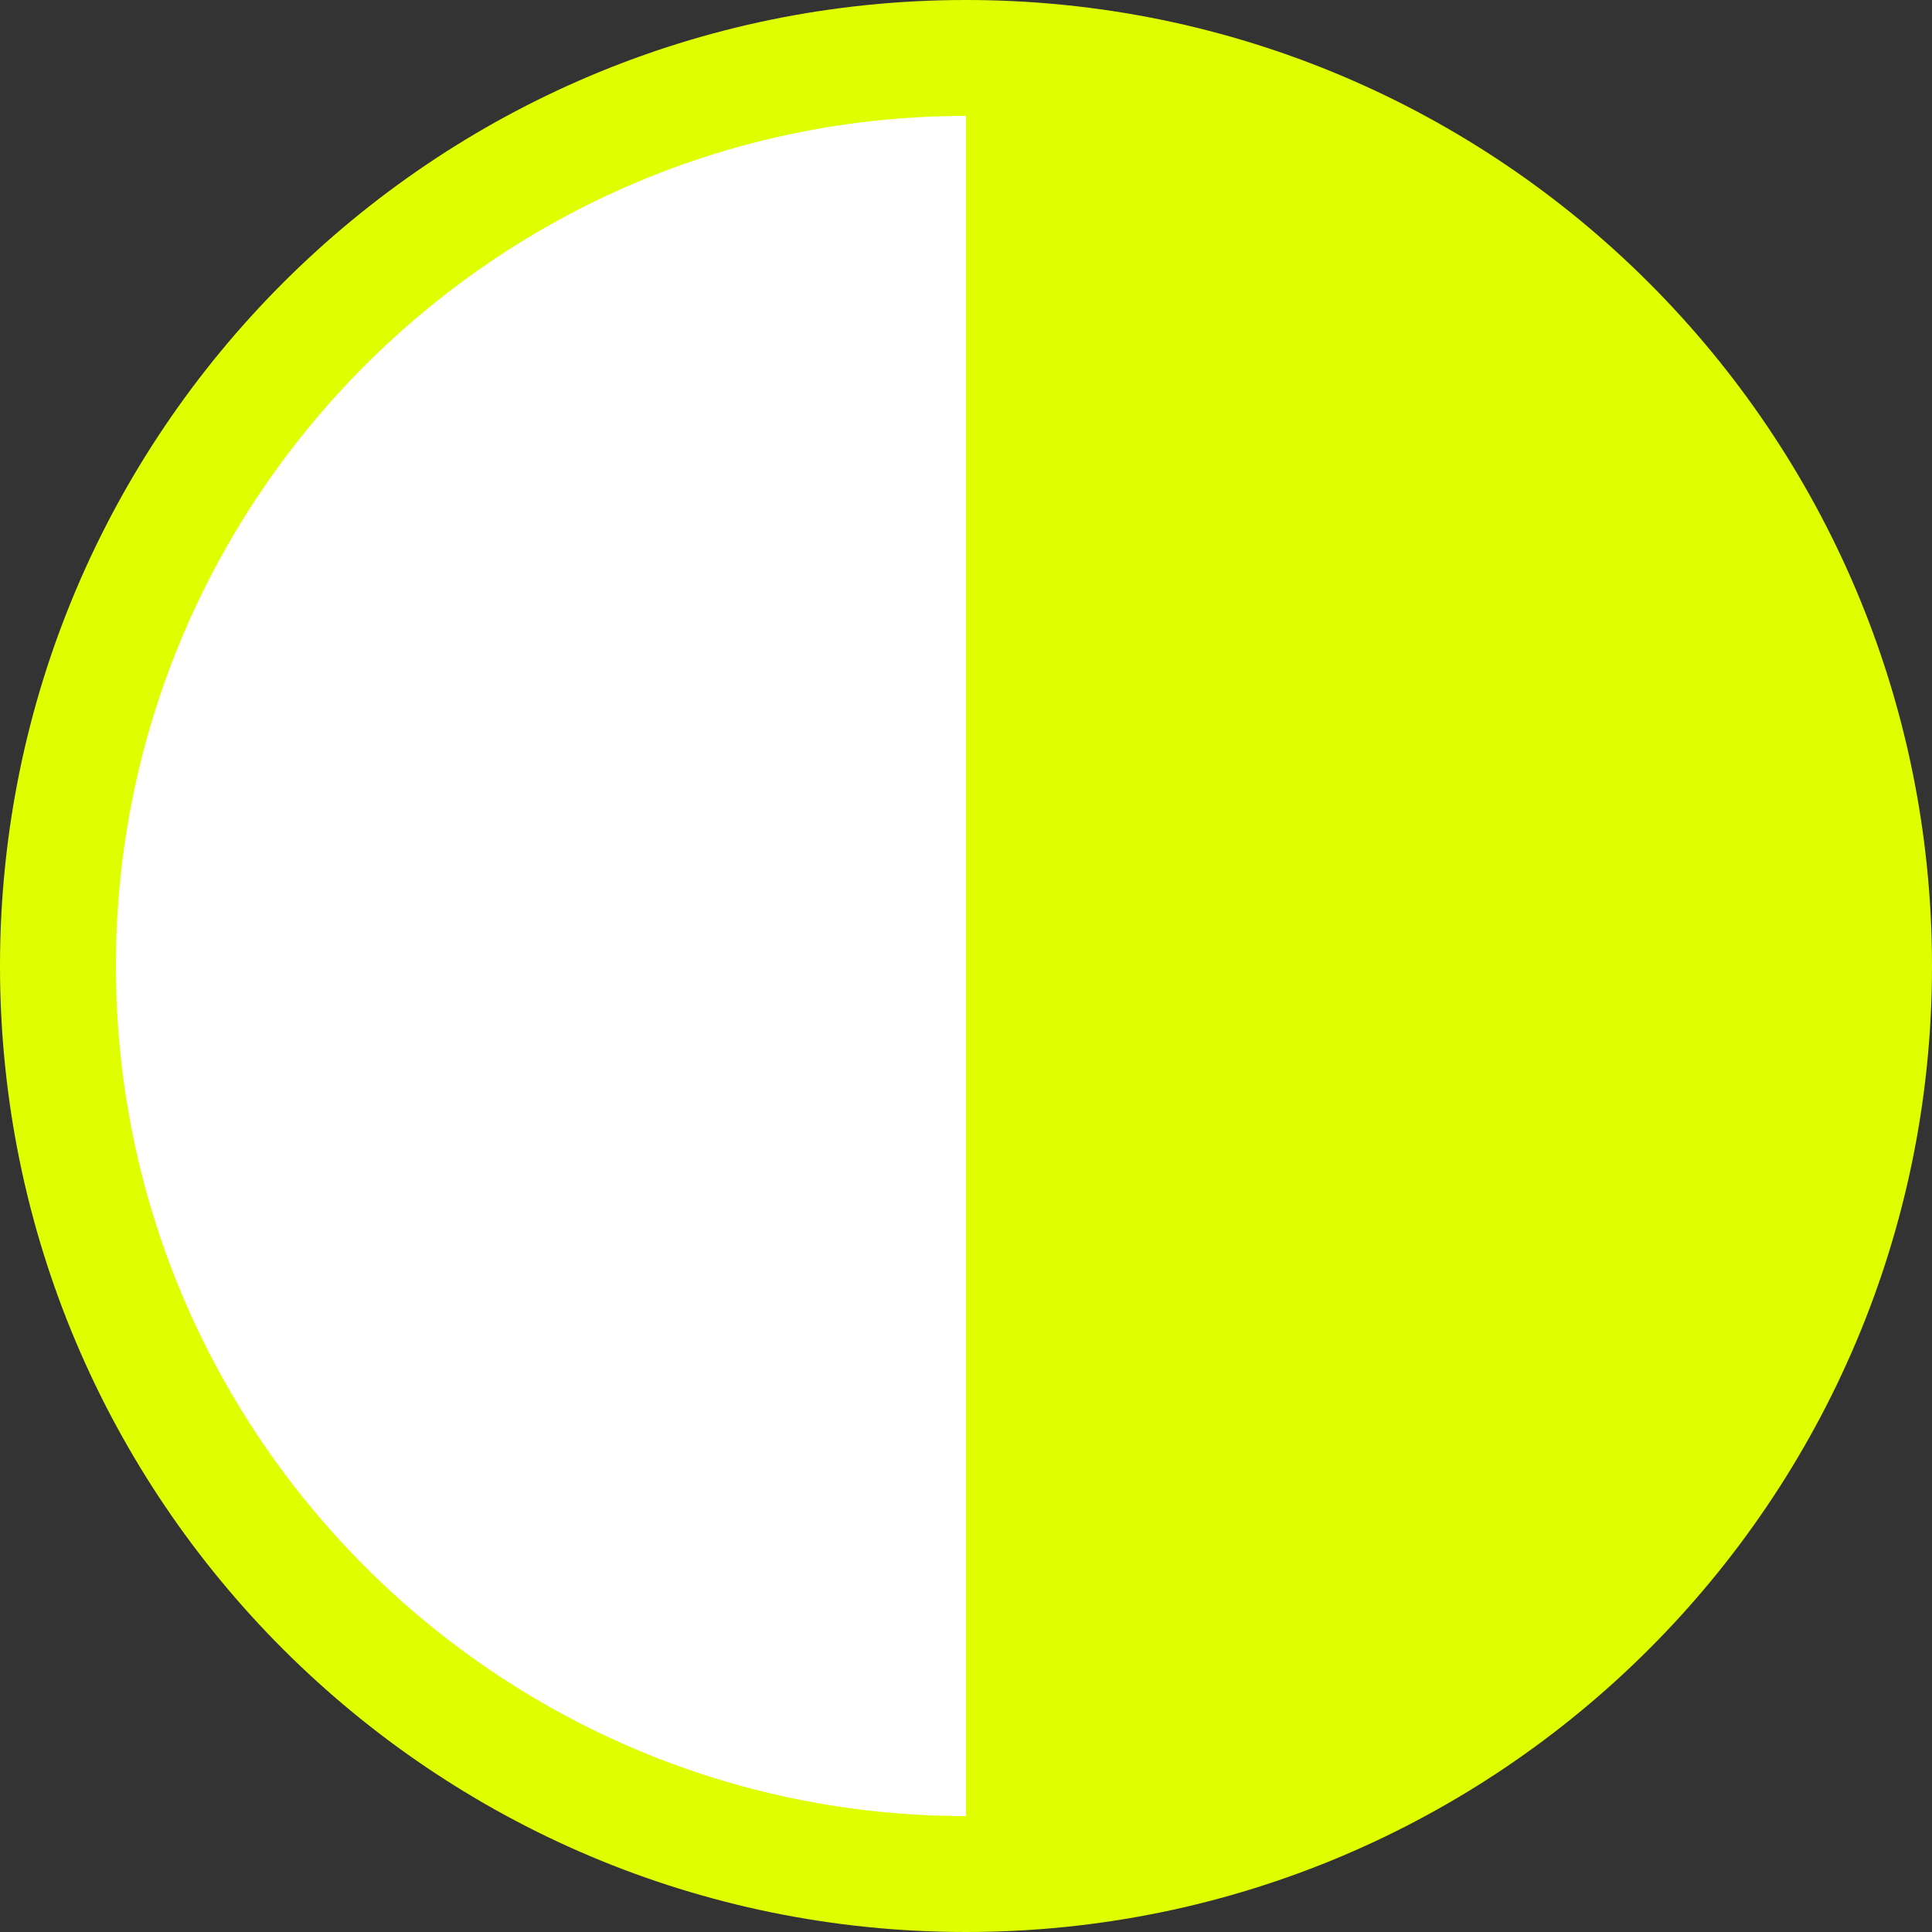
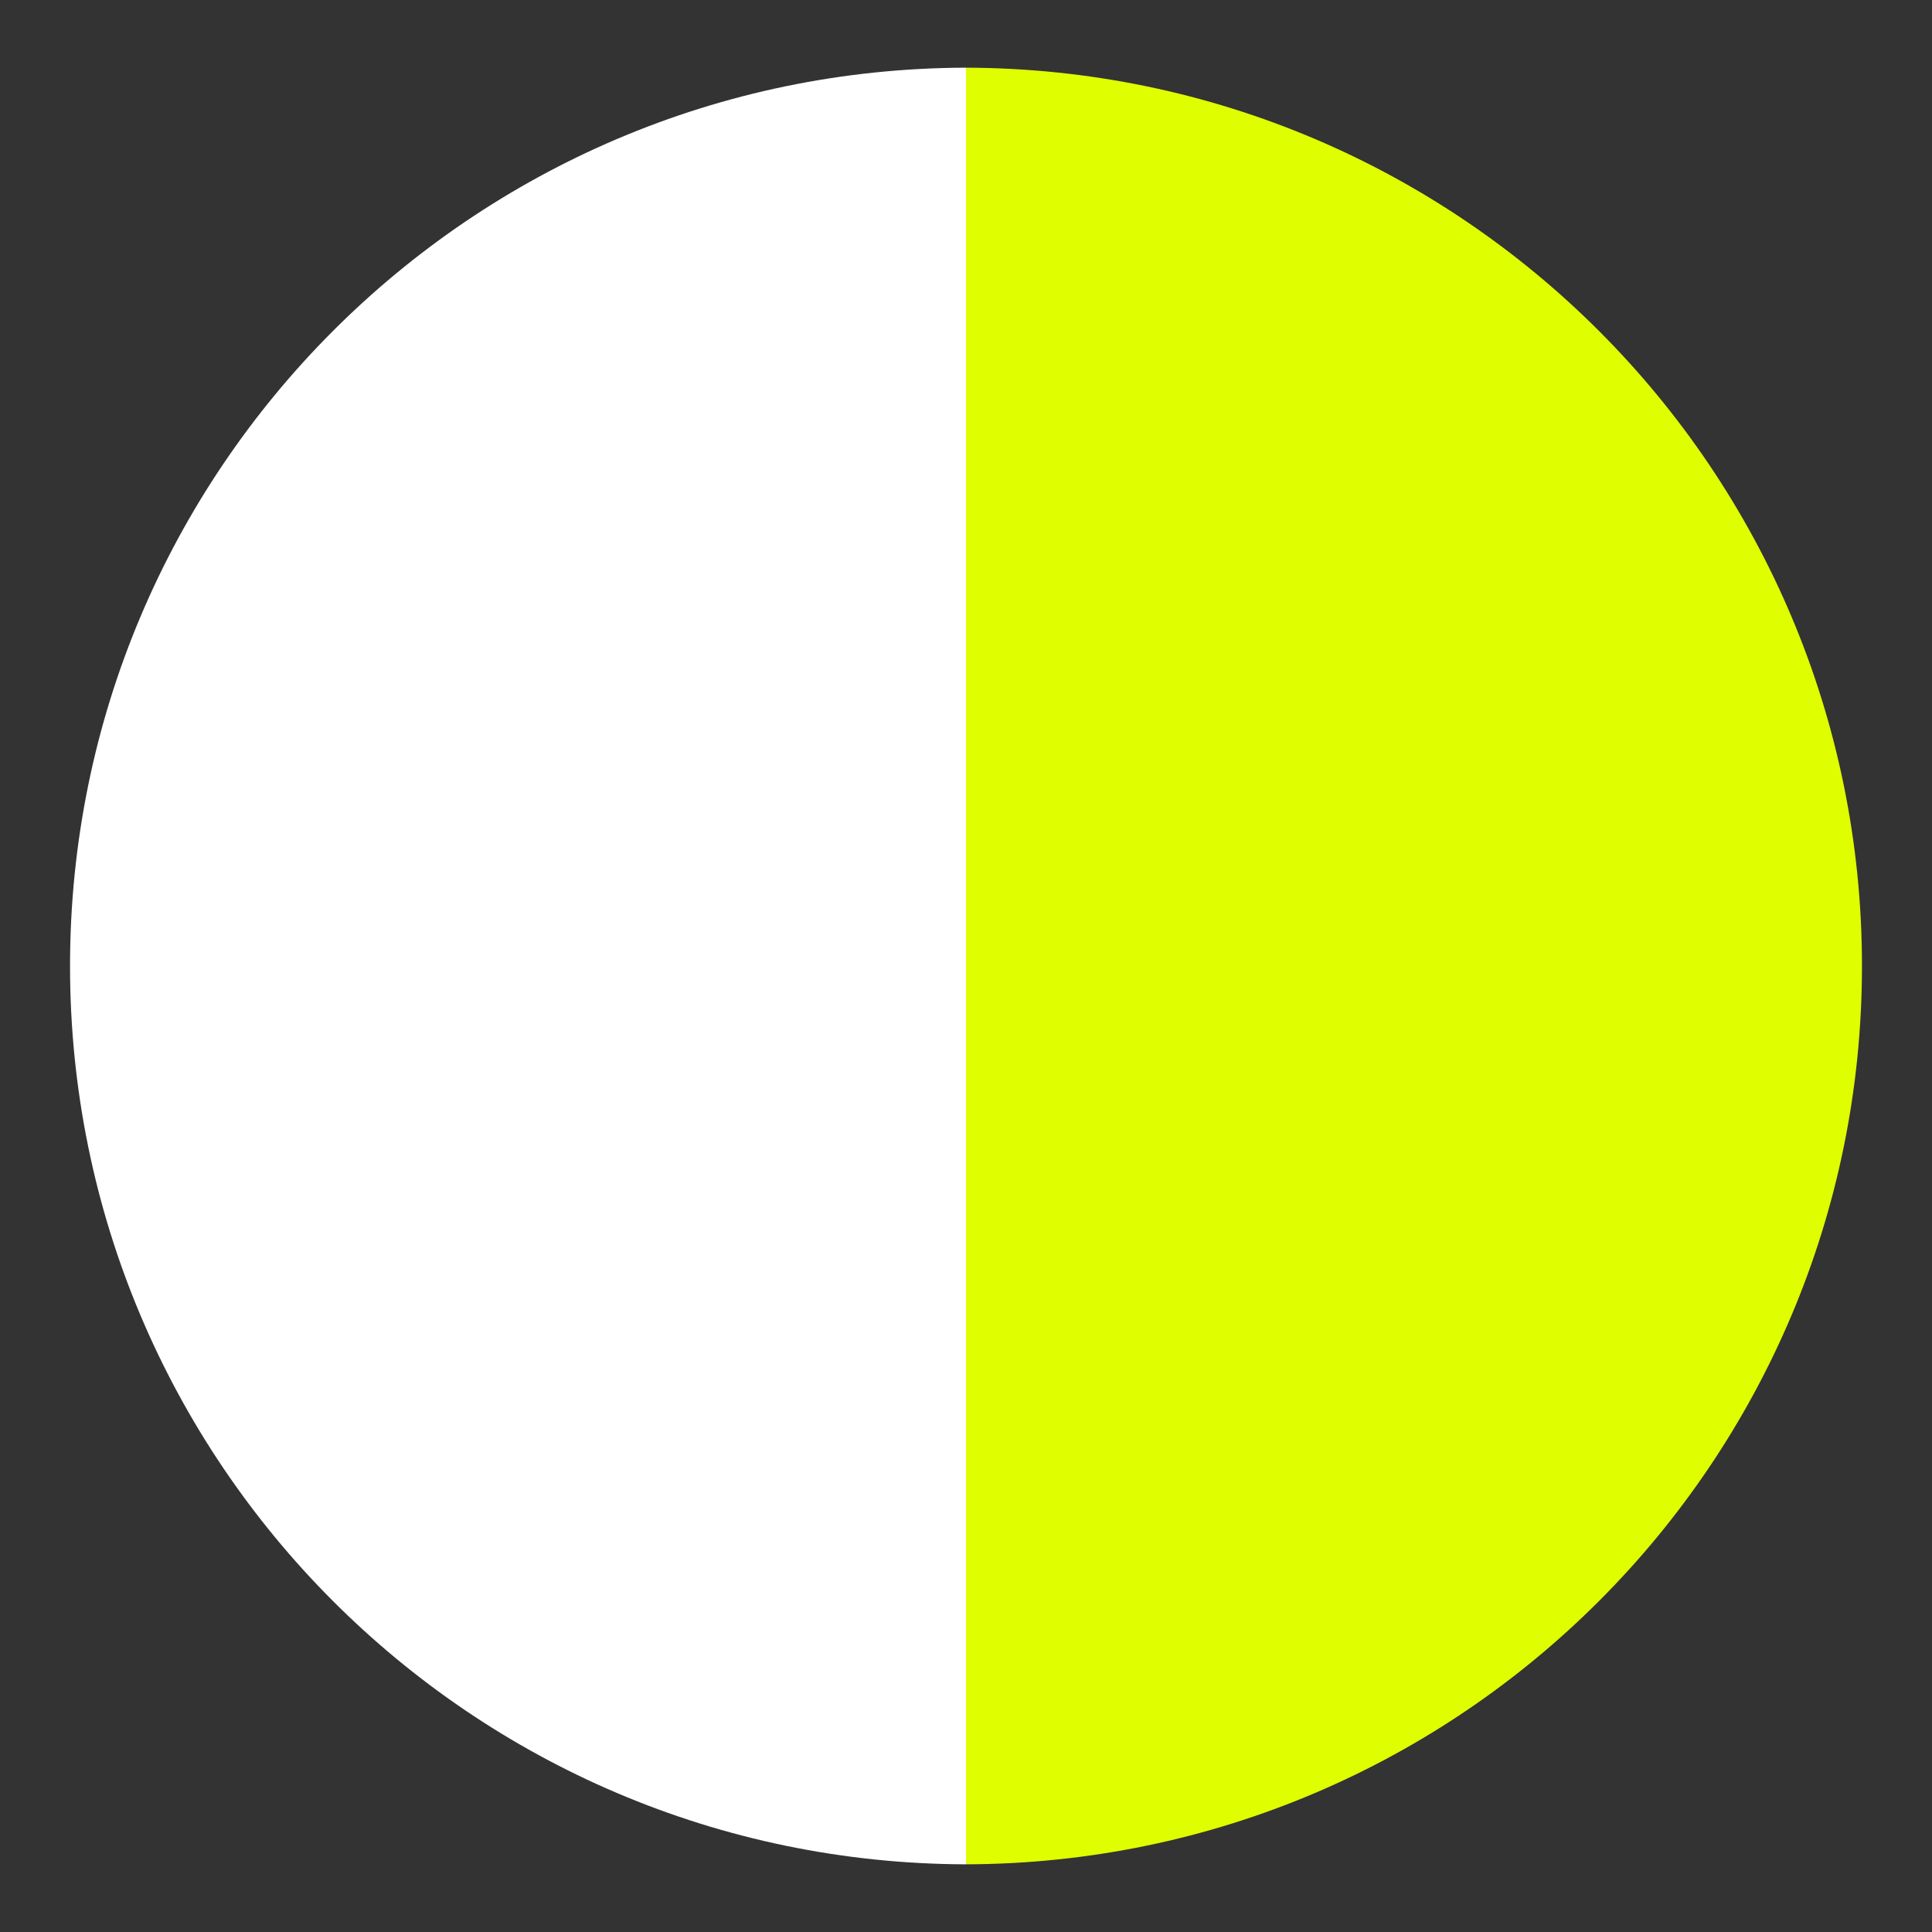
<svg xmlns="http://www.w3.org/2000/svg" version="1.1" id="Layer_1" x="0px" y="0px" width="100px" height="100px" viewBox="0 0 100 100" enable-background="new 0 0 100 100" xml:space="preserve">
  <rect x="0" y="0" width="100" height="100" fill="#333333" stroke="none" />
  <g>
-     <path fill="#FFFFFF" d="M50,3.503C24.376,3.571,3.625,24.361,3.625,50c0,25.641,20.751,46.43,46.375,46.497V3.503z" />
+     <path fill="#FFFFFF" d="M50,3.503C24.376,3.571,3.625,24.361,3.625,50c0,25.641,20.751,46.43,46.375,46.497V3.503" />
  </g>
  <g>
    <path fill="#DFFF01" d="M50,3.503v92.994C75.623,96.43,96.375,75.641,96.375,50C96.375,24.361,75.623,3.571,50,3.503z" />
  </g>
-   <path fill="#DFFF01" d="M50,6c24.262,0,44,19.738,44,44c0,24.262-19.738,44-44,44C25.738,94,6,74.262,6,50C6,25.738,25.738,6,50,6   M50,0C22.386,0,0,22.386,0,50s22.386,50,50,50s50-22.386,50-50S77.614,0,50,0L50,0z" />
</svg>